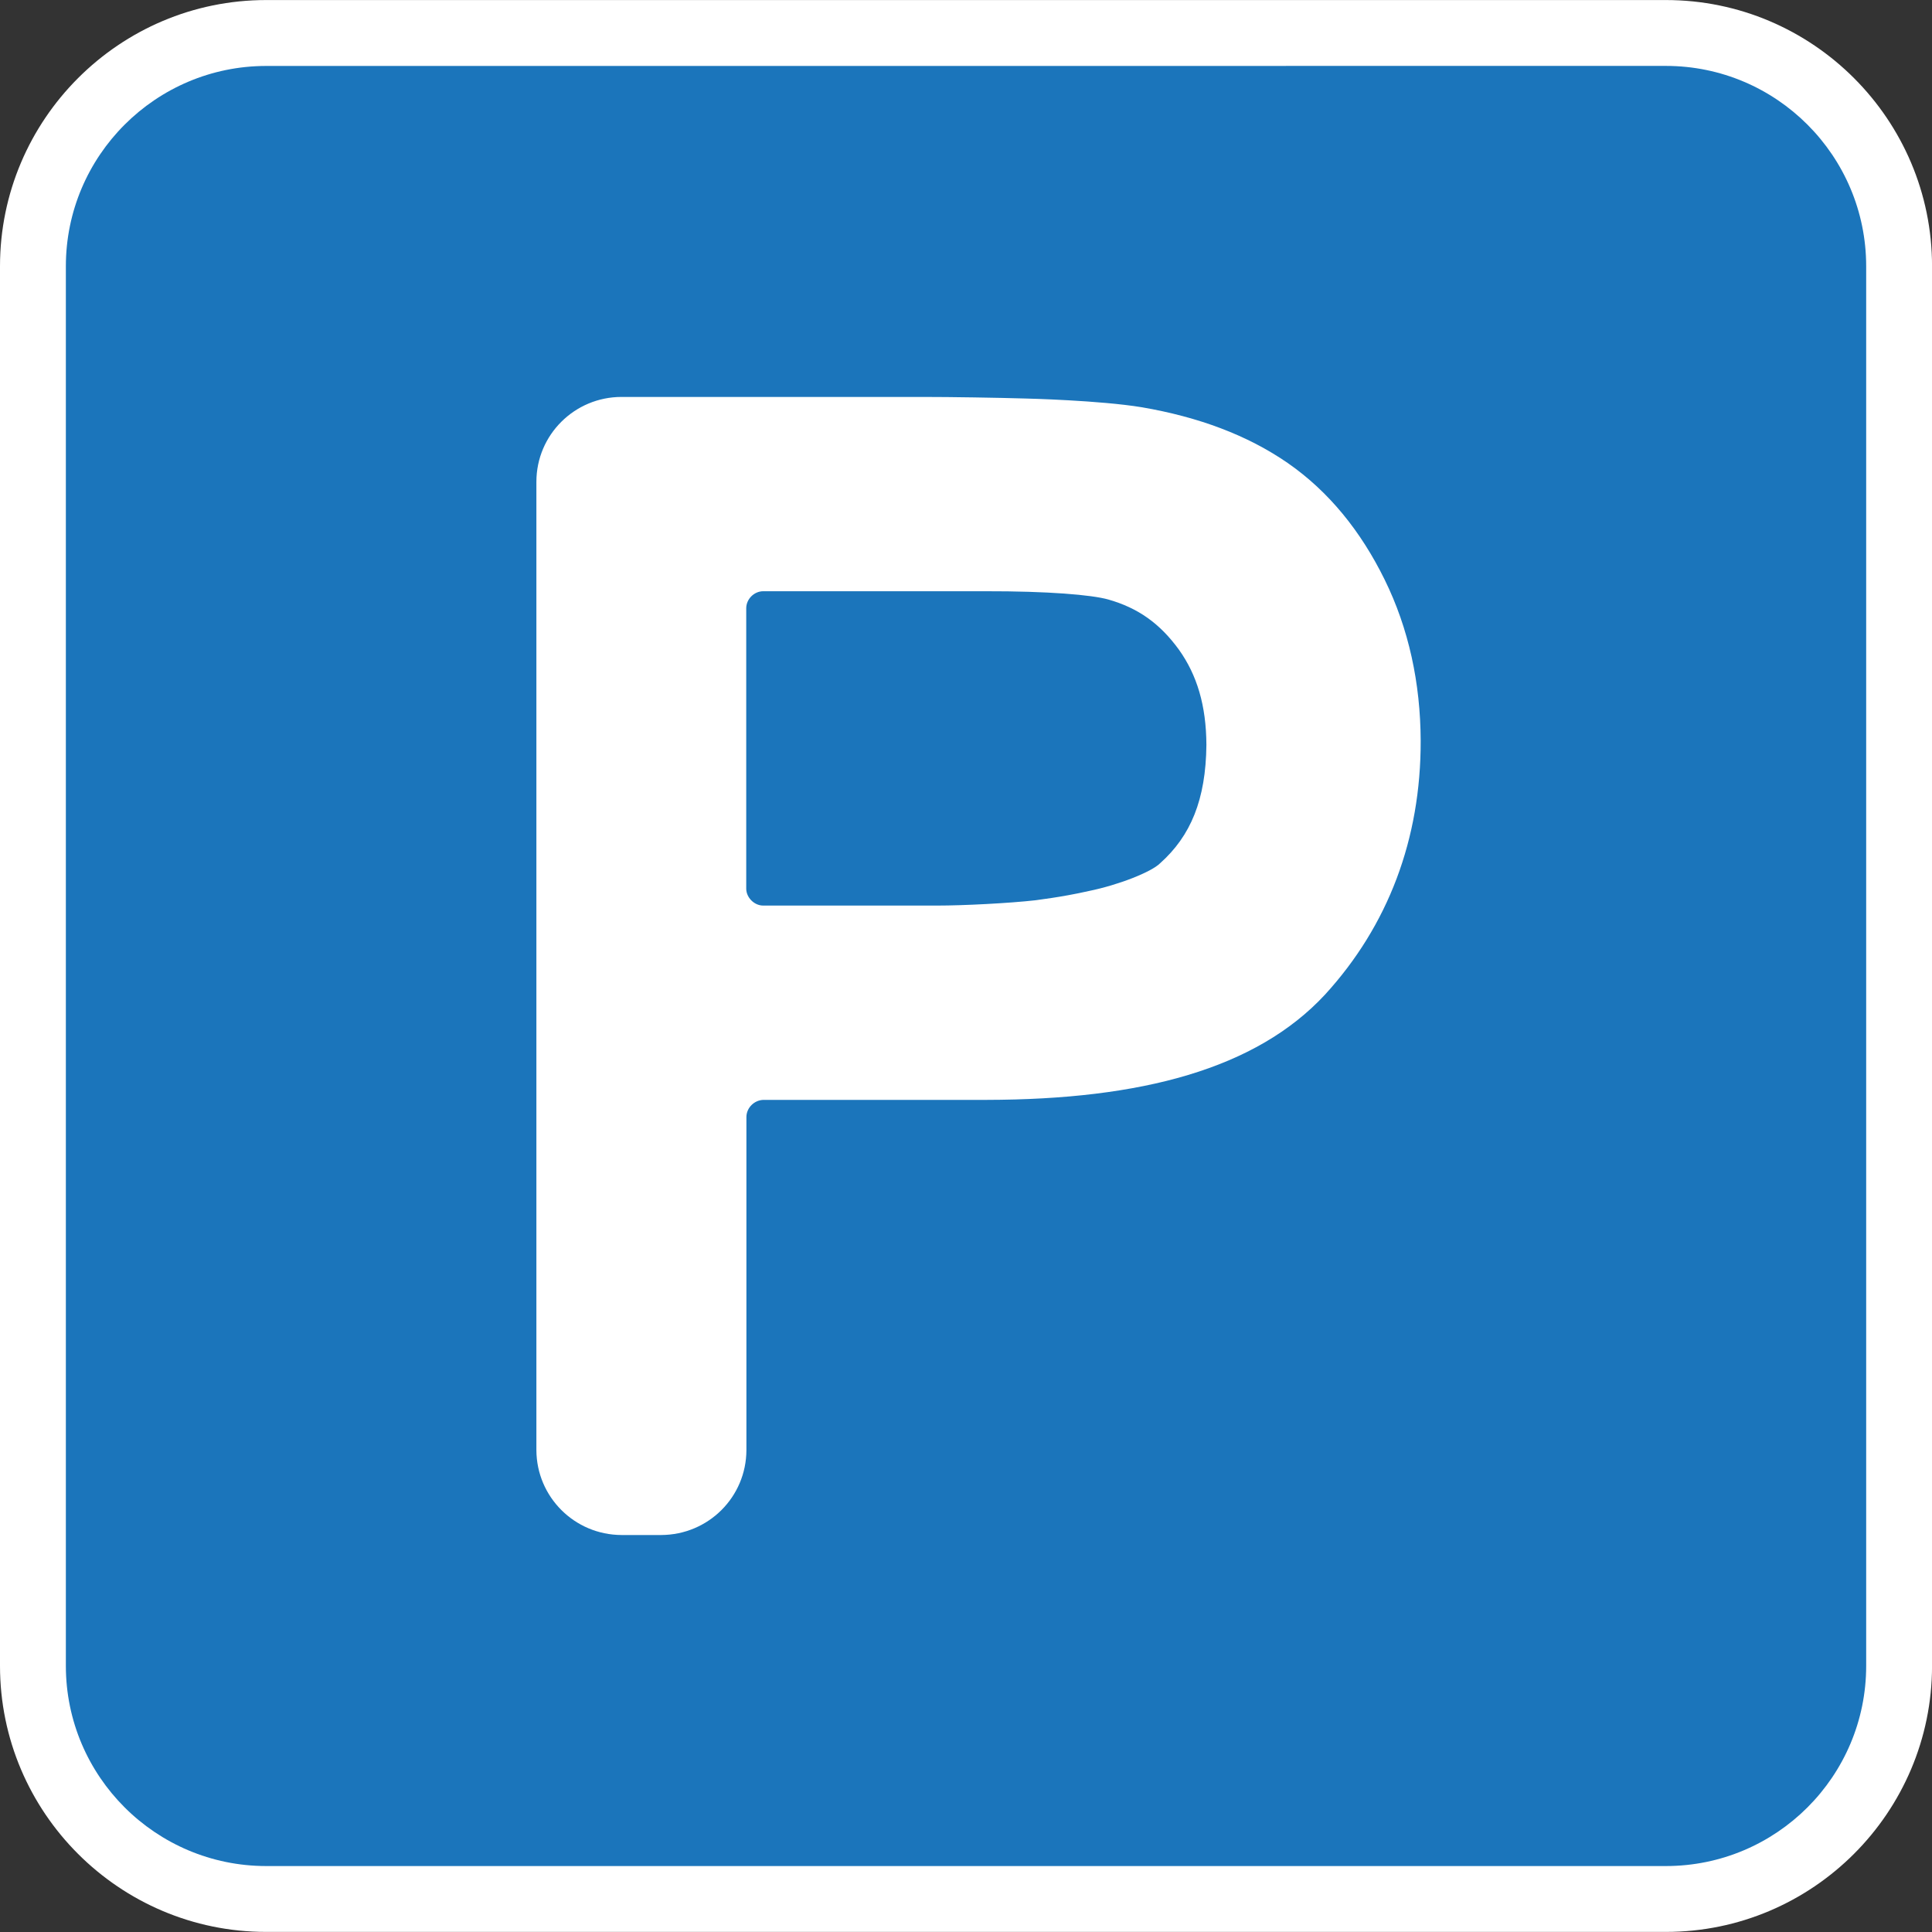
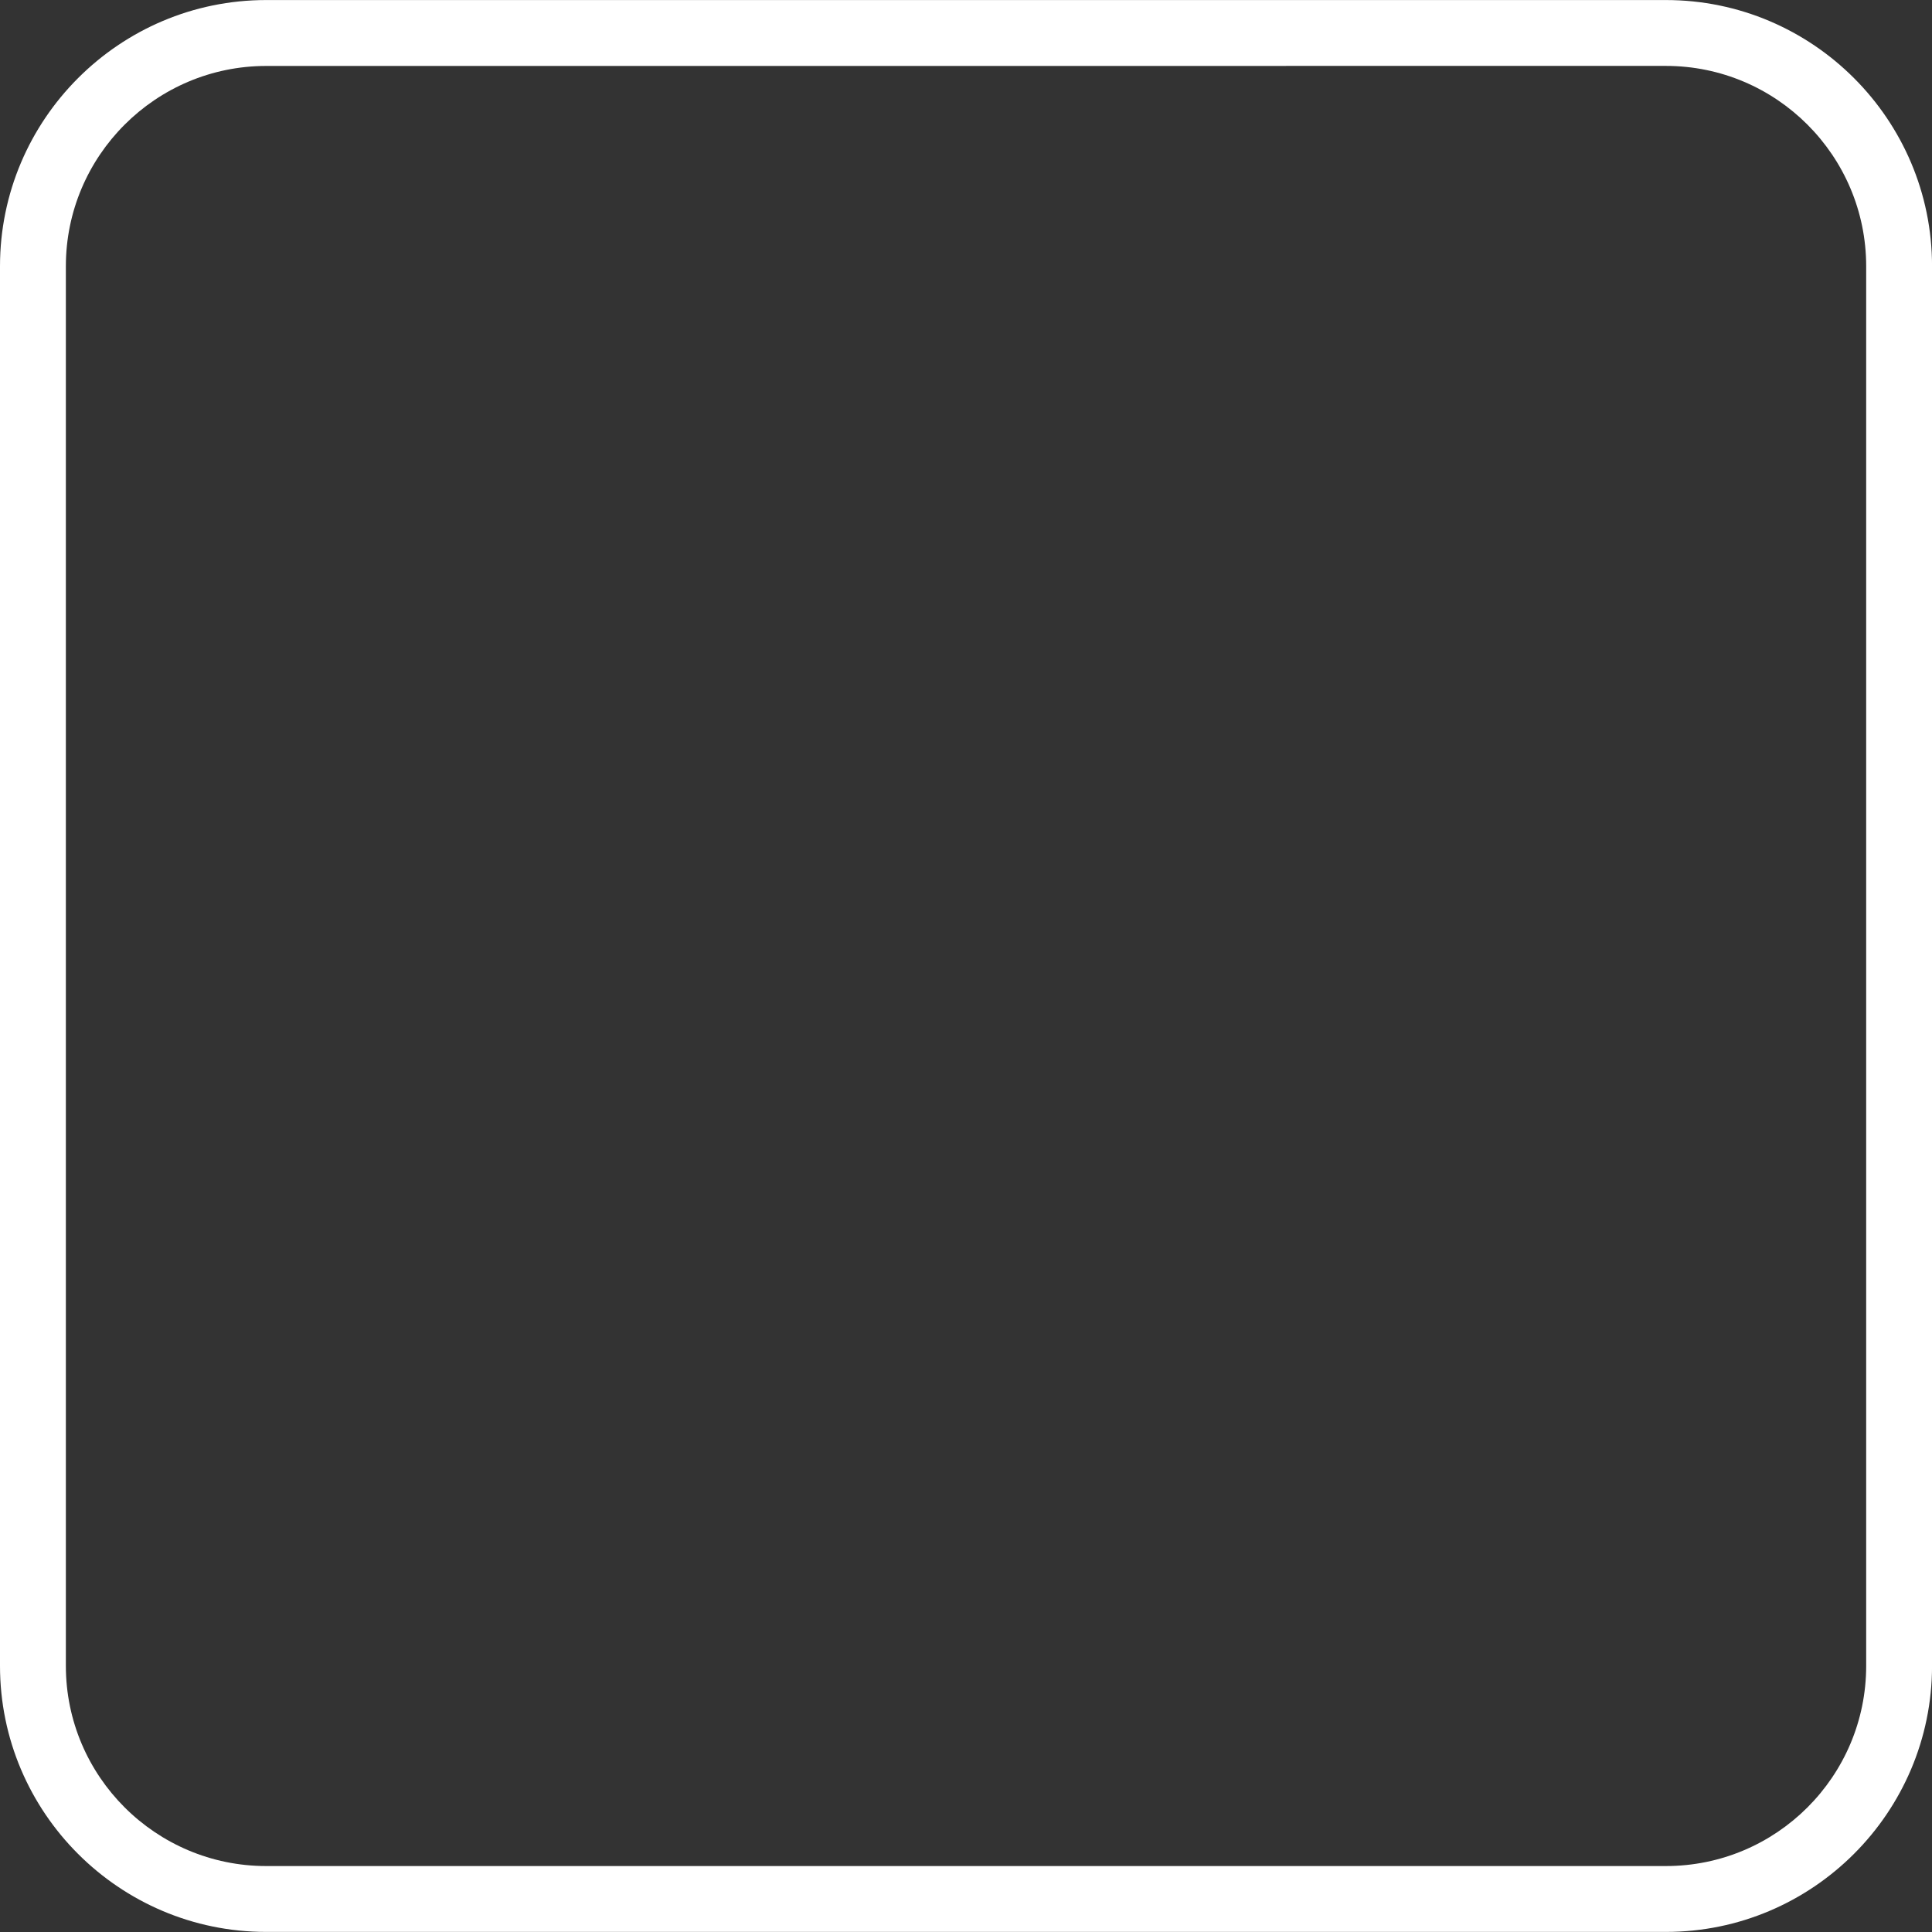
<svg xmlns="http://www.w3.org/2000/svg" version="1.1" id="Layer_1" x="0px" y="0px" width="44px" height="44px" viewBox="0 0 44 44" enable-background="new 0 0 44 44" xml:space="preserve">
  <rect x="0" y="0" width="44" height="44" fill="#333333" stroke="none" />
-   <path fill="#1B75BB" d="M43.25,37.939c0,2.918-2.391,5.309-5.311,5.309H6.062c-2.92,0-5.313-2.393-5.313-5.309V6.064  c0-2.921,2.393-5.313,5.313-5.313h31.877c2.92,0,5.311,2.392,5.311,5.313V37.939z" />
  <path fill="#FFFFFF" d="M37.939,43.998H6.062C2.719,43.998,0,41.279,0,37.939V6.064c0-3.343,2.72-6.063,6.063-6.063h31.876  c3.343,0,6.062,2.72,6.062,6.063v31.875C44,41.279,41.281,43.998,37.939,43.998L37.939,43.998z M6.063,1.502  C3.547,1.502,1.5,3.548,1.5,6.064v31.875c0,2.515,2.047,4.559,4.563,4.559h31.876c2.519,0,4.562-2.044,4.562-4.559V6.064  c0-2.516-2.044-4.563-4.562-4.563L6.063,1.502L6.063,1.502z" />
-   <path fill="#FFFFFF" d="M31.533,13.198c-0.543-1.104-1.271-2.003-2.201-2.65c-0.927-0.641-2.039-1.051-3.322-1.272  c-0.961-0.159-2.631-0.2-2.65-0.2c-0.648-0.019-1.693-0.036-2.348-0.036h-6.858c-1.066,0-1.938,0.861-1.938,1.934v22.051  c0.004,1.064,0.865,1.93,1.94,1.934h0.902c1.076-0.004,1.938-0.867,1.941-1.934v-7.587c0.002-0.211,0.18-0.384,0.388-0.389h5.079  c3.538-0.005,6.144-0.71,7.71-2.397c1.438-1.571,2.185-3.545,2.179-5.784C32.35,15.555,32.083,14.315,31.533,13.198z M27.475,16.966  c-0.013,1.251-0.36,2.073-1.052,2.692c-0.205,0.206-0.963,0.499-1.619,0.633c-0.662,0.15-1.222,0.208-1.222,0.212  c-0.592,0.067-1.64,0.121-2.242,0.121h-3.957c-0.208,0-0.385-0.184-0.388-0.381v-6.395c0.003-0.206,0.18-0.383,0.388-0.383h5.054  c1.434-0.003,2.425,0.082,2.803,0.188c0.675,0.192,1.174,0.543,1.61,1.144C27.26,15.372,27.471,16.065,27.475,16.966z" />
</svg>